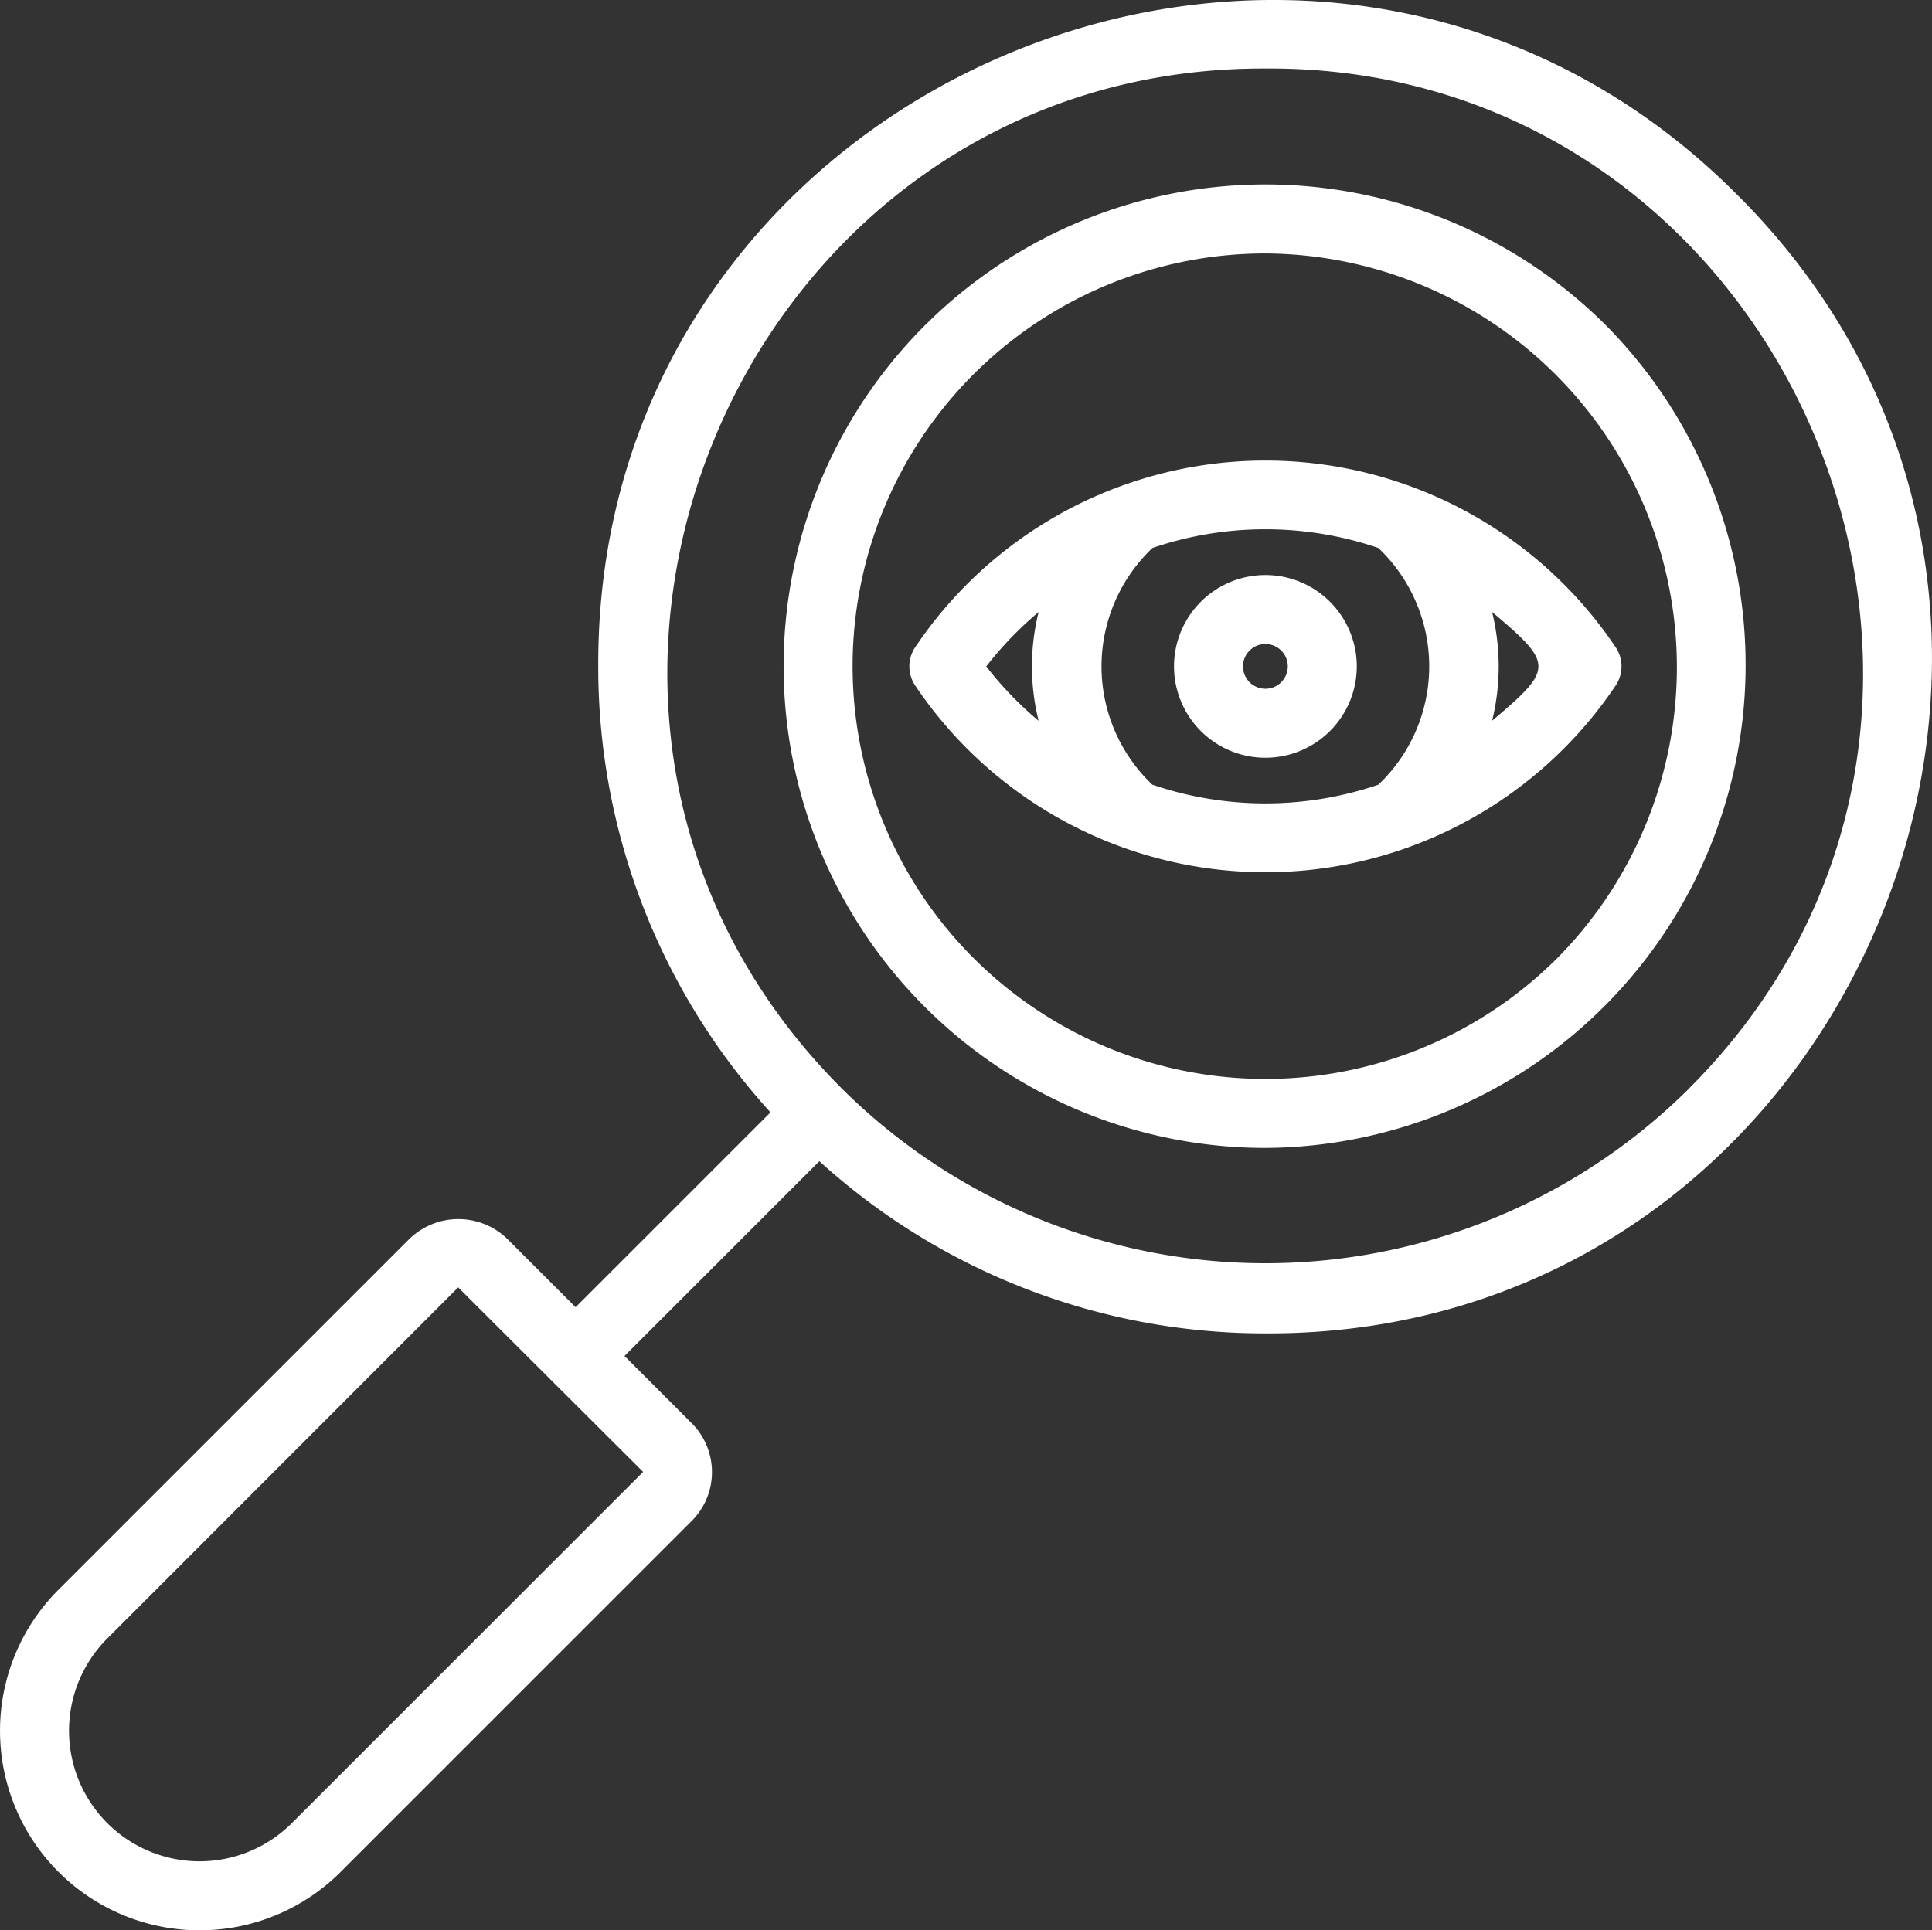
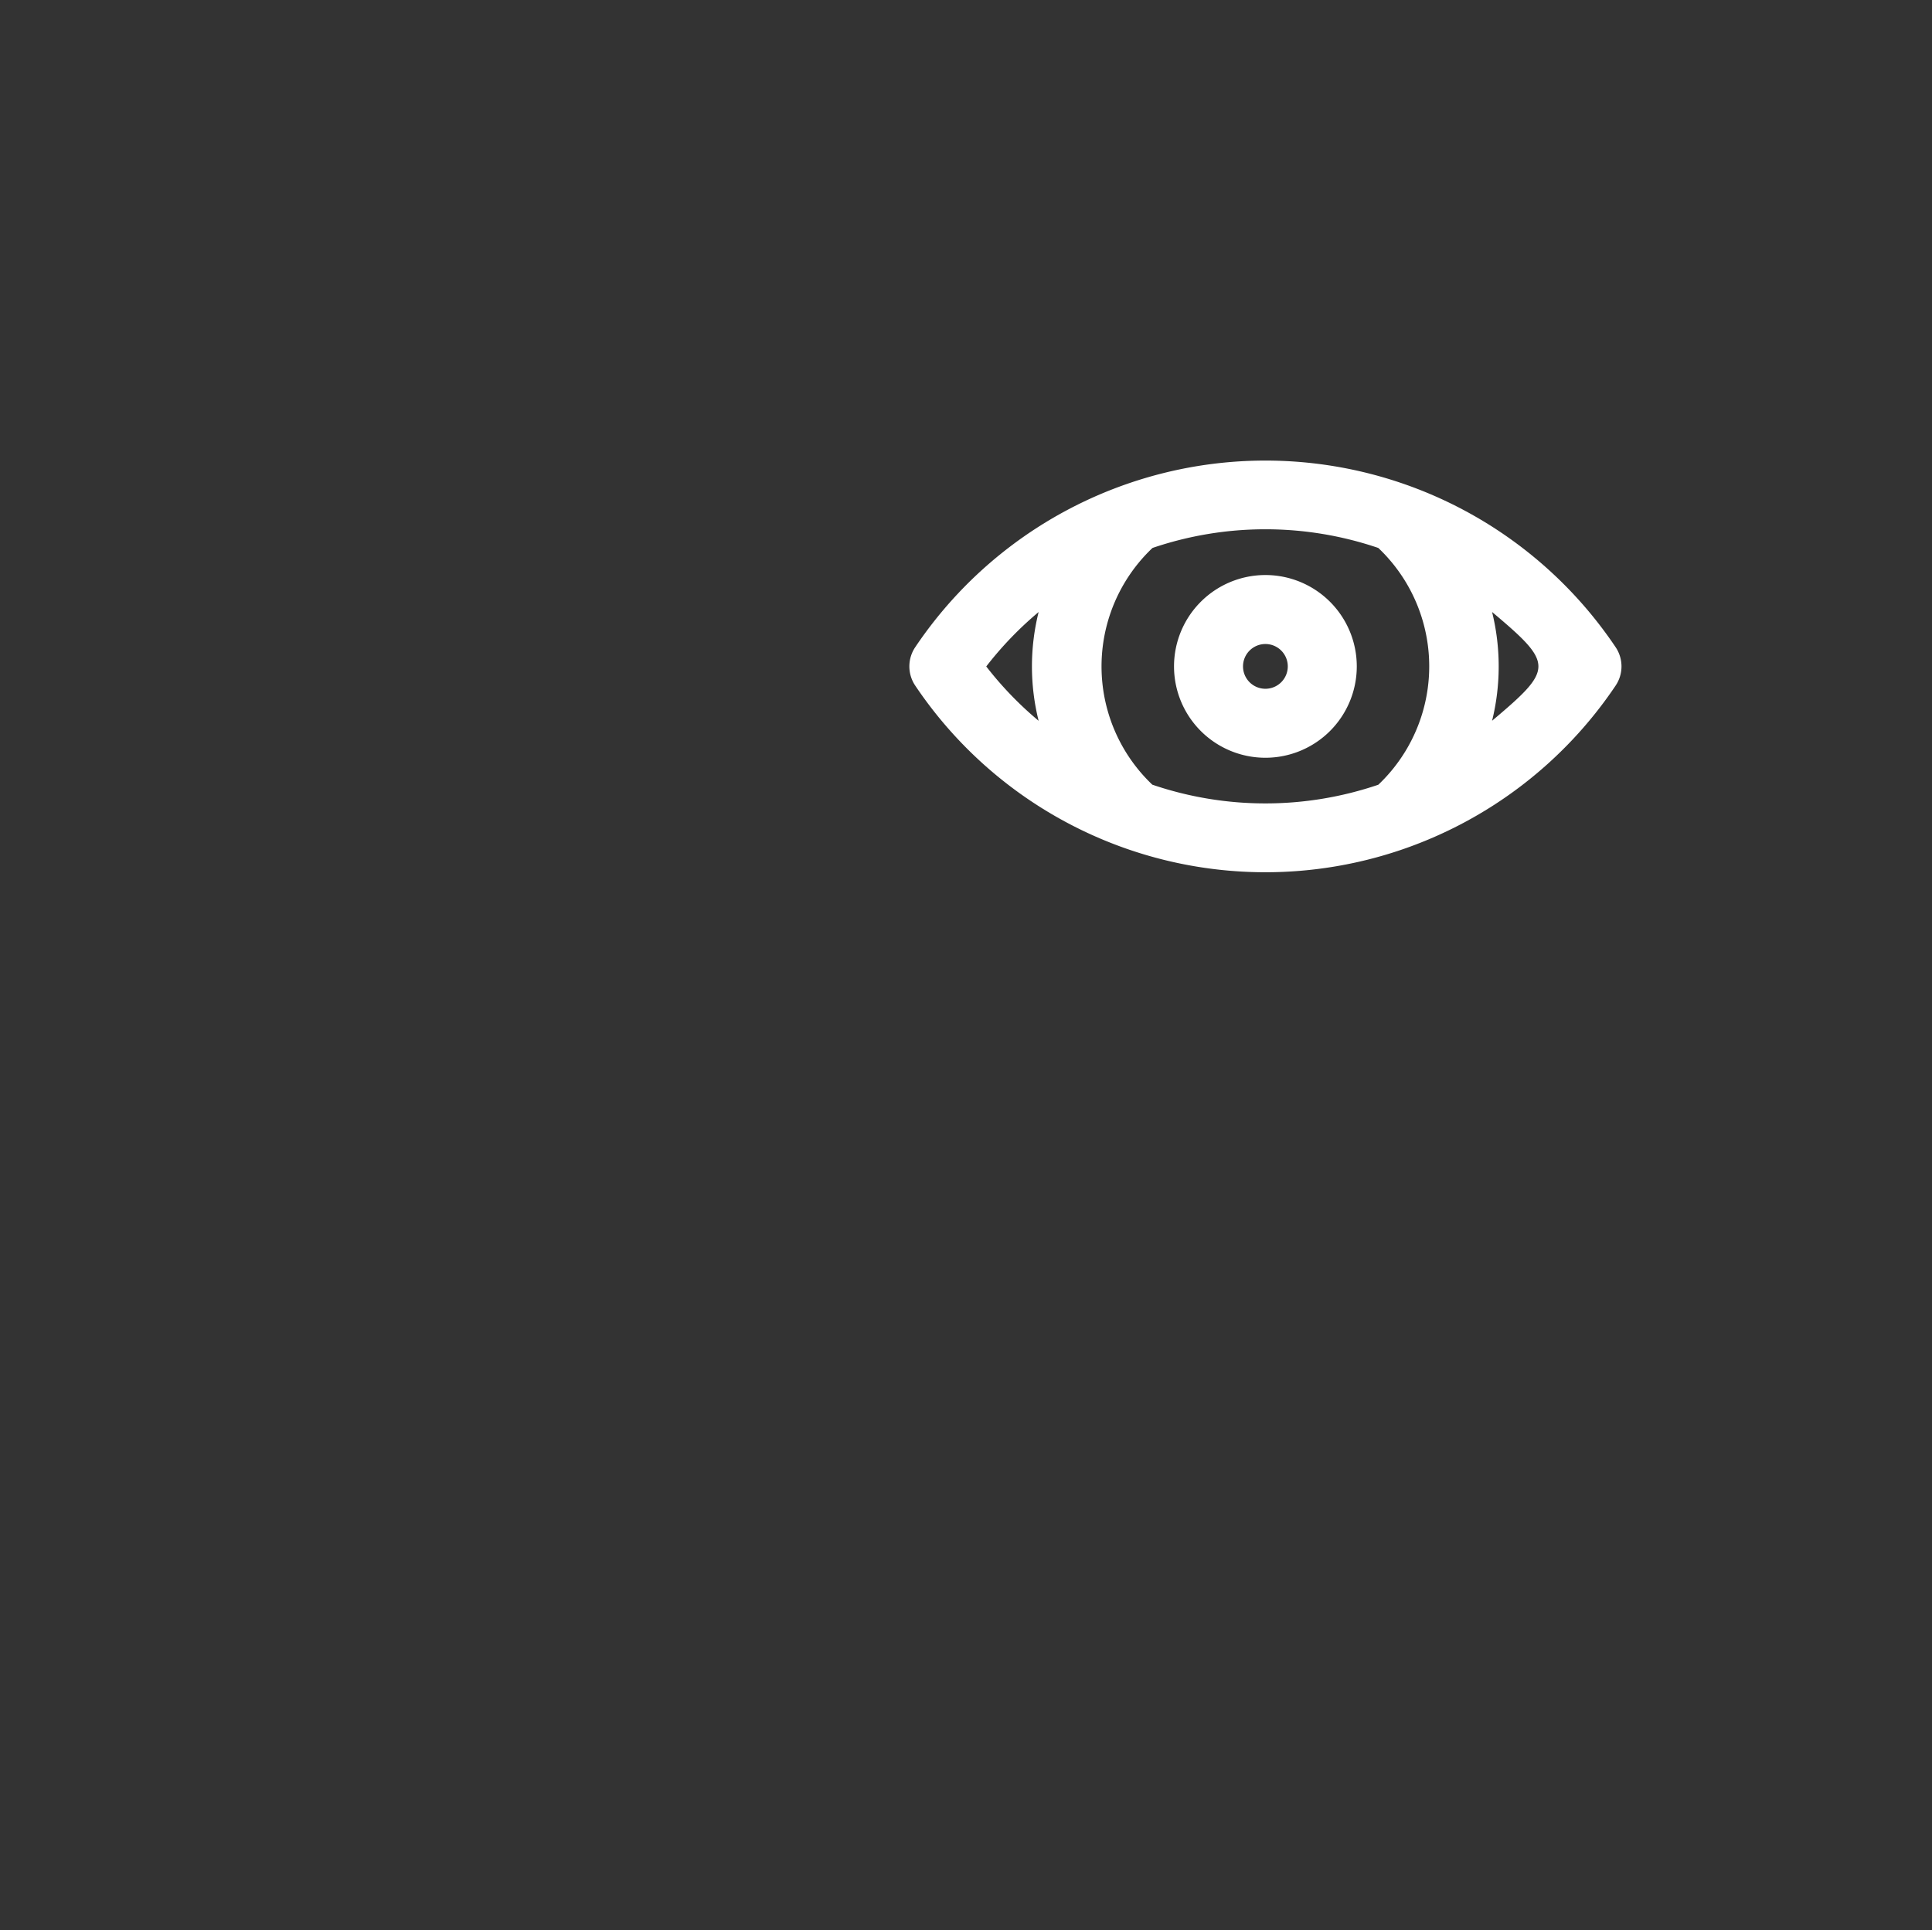
<svg xmlns="http://www.w3.org/2000/svg" width="38.585" height="38.56" viewBox="0 0 38.585 38.56">
  <rect x="0" y="0" width="38.585" height="38.56" fill="#333333" stroke="none" />
  <g id="_12924134891681188904" data-name="12924134891681188904" transform="translate(-3.995 -4.031)">
-     <path id="Path_14992" data-name="Path 14992" d="M38.689,7.921C30.374-.429,15.9,5.565,15.943,17.342a13.214,13.214,0,0,0,3.44,8.91l-3.892,3.892-1.37-1.37a1.405,1.405,0,0,0-1.944,0L5.162,35.788A3.985,3.985,0,1,0,10.8,41.423l7.014-7.014a1.38,1.38,0,0,0,0-1.943l-1.347-1.347,3.892-3.892a13.215,13.215,0,0,0,8.91,3.44C41.038,30.718,47.043,16.231,38.689,7.921ZM9.824,40.449a2.607,2.607,0,0,1-3.687-3.687l7.009-7.014c.923.924,2.77,2.764,3.693,3.686Zm27.891-14.66a12,12,0,0,1-16.894,0C13.292,18.281,18.749,5.36,29.268,5.4c10.492-.07,15.967,12.9,8.447,20.387Z" transform="translate(0 0)" fill="#fff" />
-     <path id="Path_14993" data-name="Path 14993" d="M43.132,12.2a9.623,9.623,0,1,0-6.8,16.428A9.647,9.647,0,0,0,43.132,12.2Zm-.974,12.635a8.245,8.245,0,1,1-5.83-14.075,8.265,8.265,0,0,1,5.83,14.075Z" transform="translate(-7.06 -1.666)" fill="#fff" />
    <path id="Path_14994" data-name="Path 14994" d="M44.456,21.11a8.425,8.425,0,0,0-13.989,0,.687.687,0,0,0,0,.766,8.424,8.424,0,0,0,13.989,0A.687.687,0,0,0,44.456,21.11Zm-12.569.383a7.02,7.02,0,0,1,1.045-1.086,4.49,4.49,0,0,0,0,2.173,7.025,7.025,0,0,1-1.047-1.087Zm3.319,2.366a3.259,3.259,0,0,1,0-4.732,7,7,0,0,1,4.51,0,3.259,3.259,0,0,1,0,4.73,7,7,0,0,1-4.51,0Zm6.782-1.279a4.537,4.537,0,0,0,0-2.174c1.236,1.041,1.231,1.135,0,2.173Z" transform="translate(-8.194 -4.15)" fill="#fff" />
    <path id="Path_14995" data-name="Path 14995" d="M39.846,20.7a1.825,1.825,0,1,0,1.825,1.825A1.825,1.825,0,0,0,39.846,20.7Zm0,2.272a.447.447,0,1,1,.447-.447.447.447,0,0,1-.447.447Z" transform="translate(-10.579 -5.182)" fill="#fff" />
  </g>
</svg>